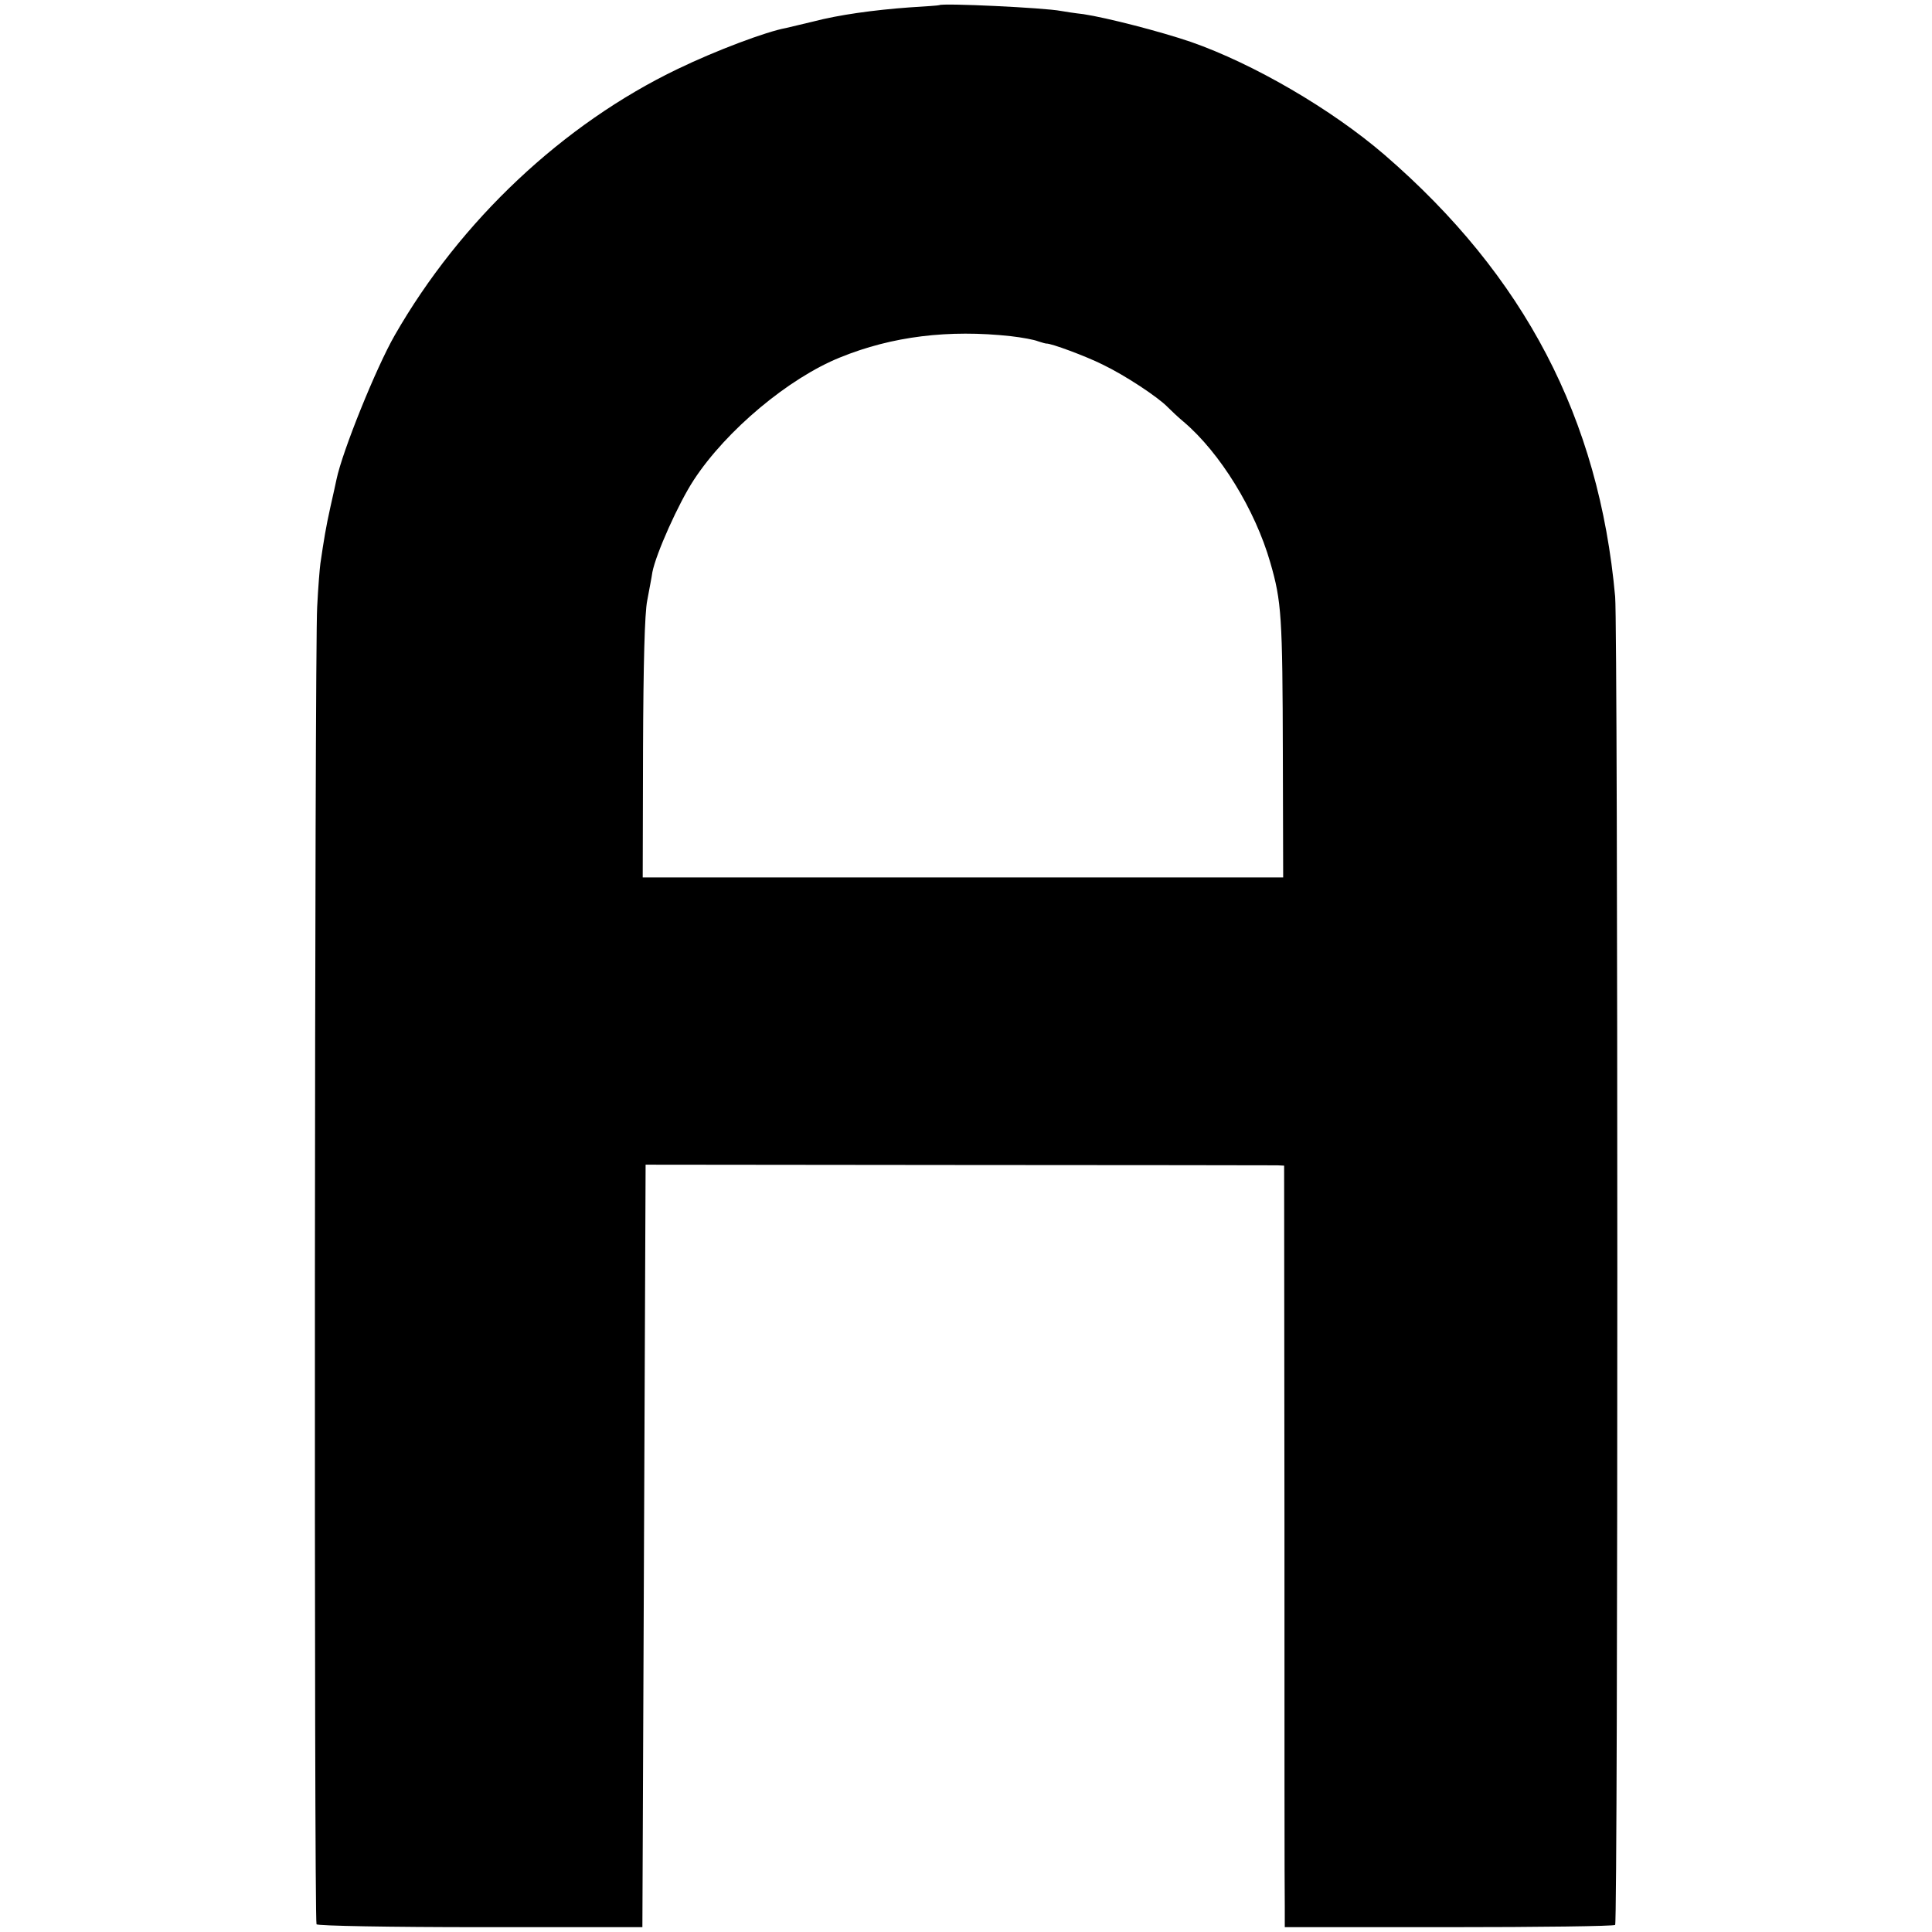
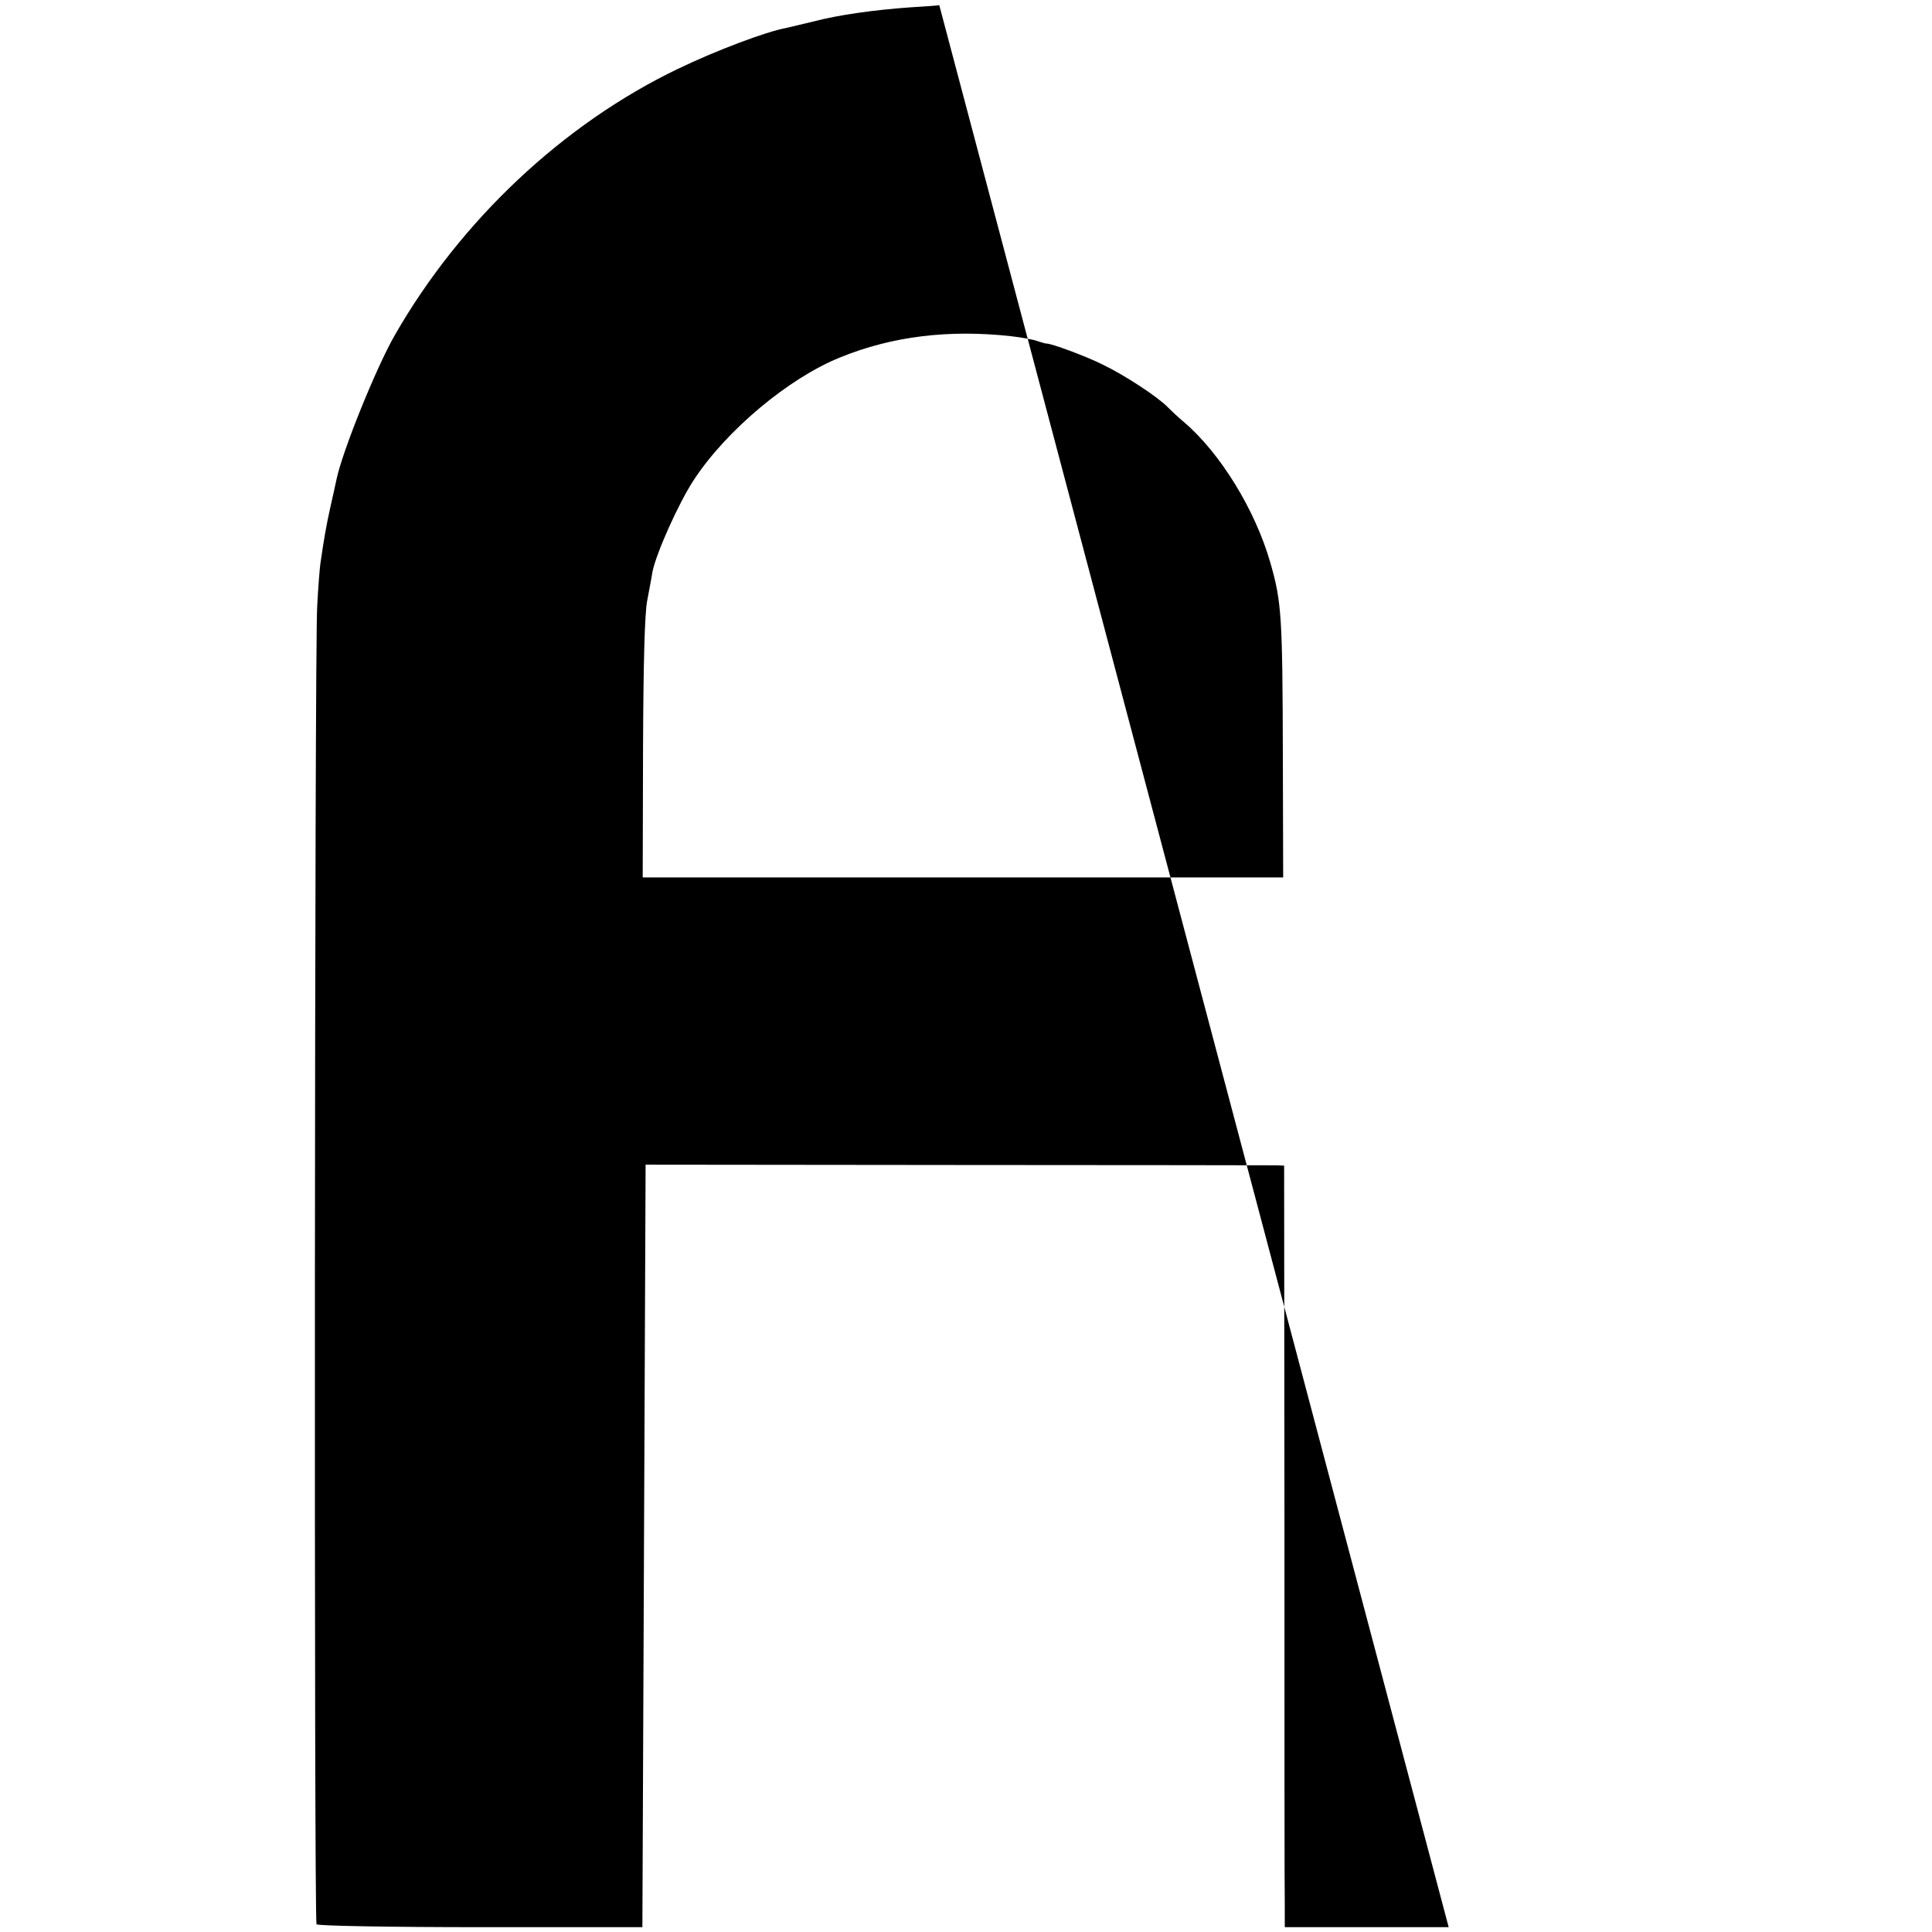
<svg xmlns="http://www.w3.org/2000/svg" version="1.0" width="600pt" height="600pt" viewBox="0 0 600 600" preserveAspectRatio="xMidYMid meet">
  <g transform="translate(0,600) scale(0.1,-0.1)" fill="#000000" stroke="none">
-     <path d="M2917 5984 c-1 -1 -43 -4 -93 -7 -110 -8 -219 -23 -299 -44 -33 -8 -71 -17 -84 -20 -61 -11 -218 -70 -336 -127 -356 -171 -675 -471 -879 -827 -58 -101 -163 -361 -181 -448 -2 -9 -10 -47 -19 -86 -14 -63 -20 -100 -31 -175 -2 -14 -7 -74 -10 -135 -8 -130 -10 -4079 -2 -4091 3 -5 232 -9 509 -9 l503 0 5 1184 5 1184 970 -1 c534 0 980 -1 992 -1 l21 -1 1 -1118 c0 -614 0 -1146 1 -1182 l0 -65 509 0 c280 0 513 3 517 7 9 10 9 4020 0 4125 -50 554 -281 996 -716 1372 -165 142 -407 283 -602 351 -97 33 -261 75 -333 86 -27 3 -59 8 -70 10 -51 10 -369 25 -378 18z m222 -1028 c35 -4 73 -11 85 -16 12 -4 23 -7 26 -7 14 1 122 -39 174 -65 69 -33 172 -101 202 -132 11 -11 33 -32 50 -46 113 -96 222 -273 269 -437 35 -121 38 -166 39 -598 l1 -380 -994 0 -995 0 1 400 c1 262 5 421 13 460 6 33 14 73 16 88 11 57 81 214 129 287 101 154 295 316 454 380 162 66 338 87 530 66z" />
+     <path d="M2917 5984 c-1 -1 -43 -4 -93 -7 -110 -8 -219 -23 -299 -44 -33 -8 -71 -17 -84 -20 -61 -11 -218 -70 -336 -127 -356 -171 -675 -471 -879 -827 -58 -101 -163 -361 -181 -448 -2 -9 -10 -47 -19 -86 -14 -63 -20 -100 -31 -175 -2 -14 -7 -74 -10 -135 -8 -130 -10 -4079 -2 -4091 3 -5 232 -9 509 -9 l503 0 5 1184 5 1184 970 -1 c534 0 980 -1 992 -1 l21 -1 1 -1118 c0 -614 0 -1146 1 -1182 l0 -65 509 0 z m222 -1028 c35 -4 73 -11 85 -16 12 -4 23 -7 26 -7 14 1 122 -39 174 -65 69 -33 172 -101 202 -132 11 -11 33 -32 50 -46 113 -96 222 -273 269 -437 35 -121 38 -166 39 -598 l1 -380 -994 0 -995 0 1 400 c1 262 5 421 13 460 6 33 14 73 16 88 11 57 81 214 129 287 101 154 295 316 454 380 162 66 338 87 530 66z" />
  </g>
</svg>